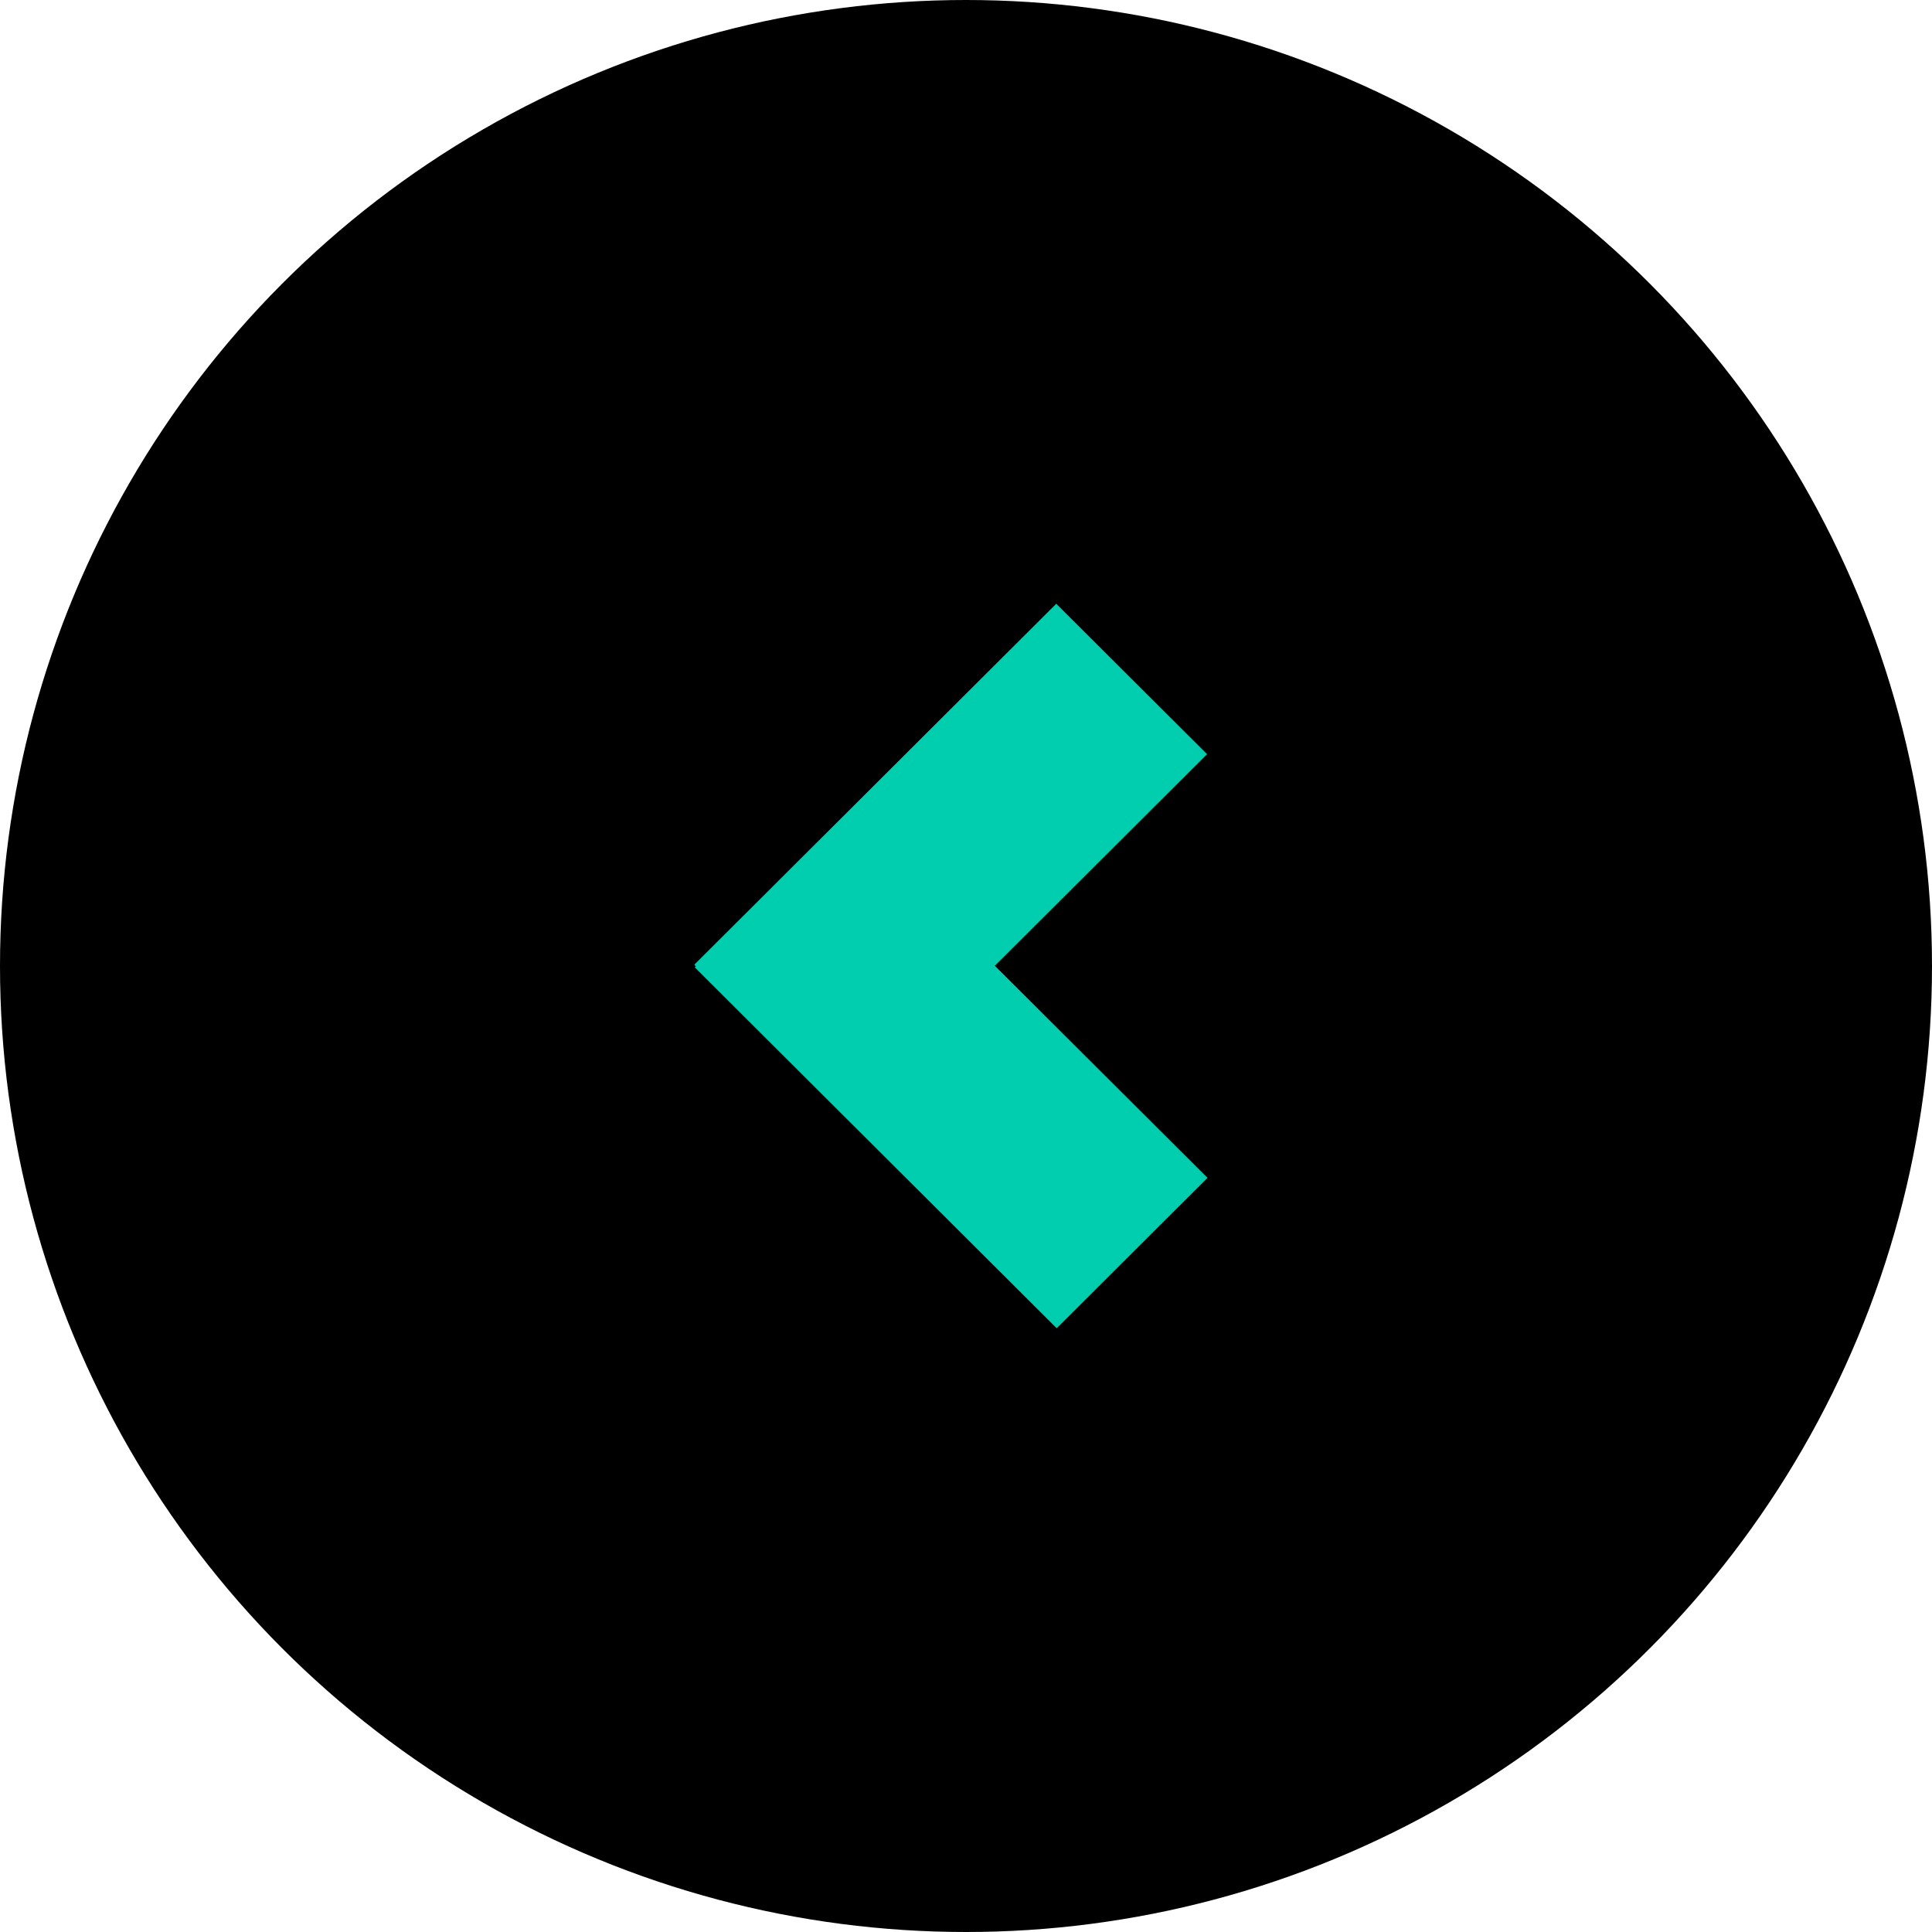
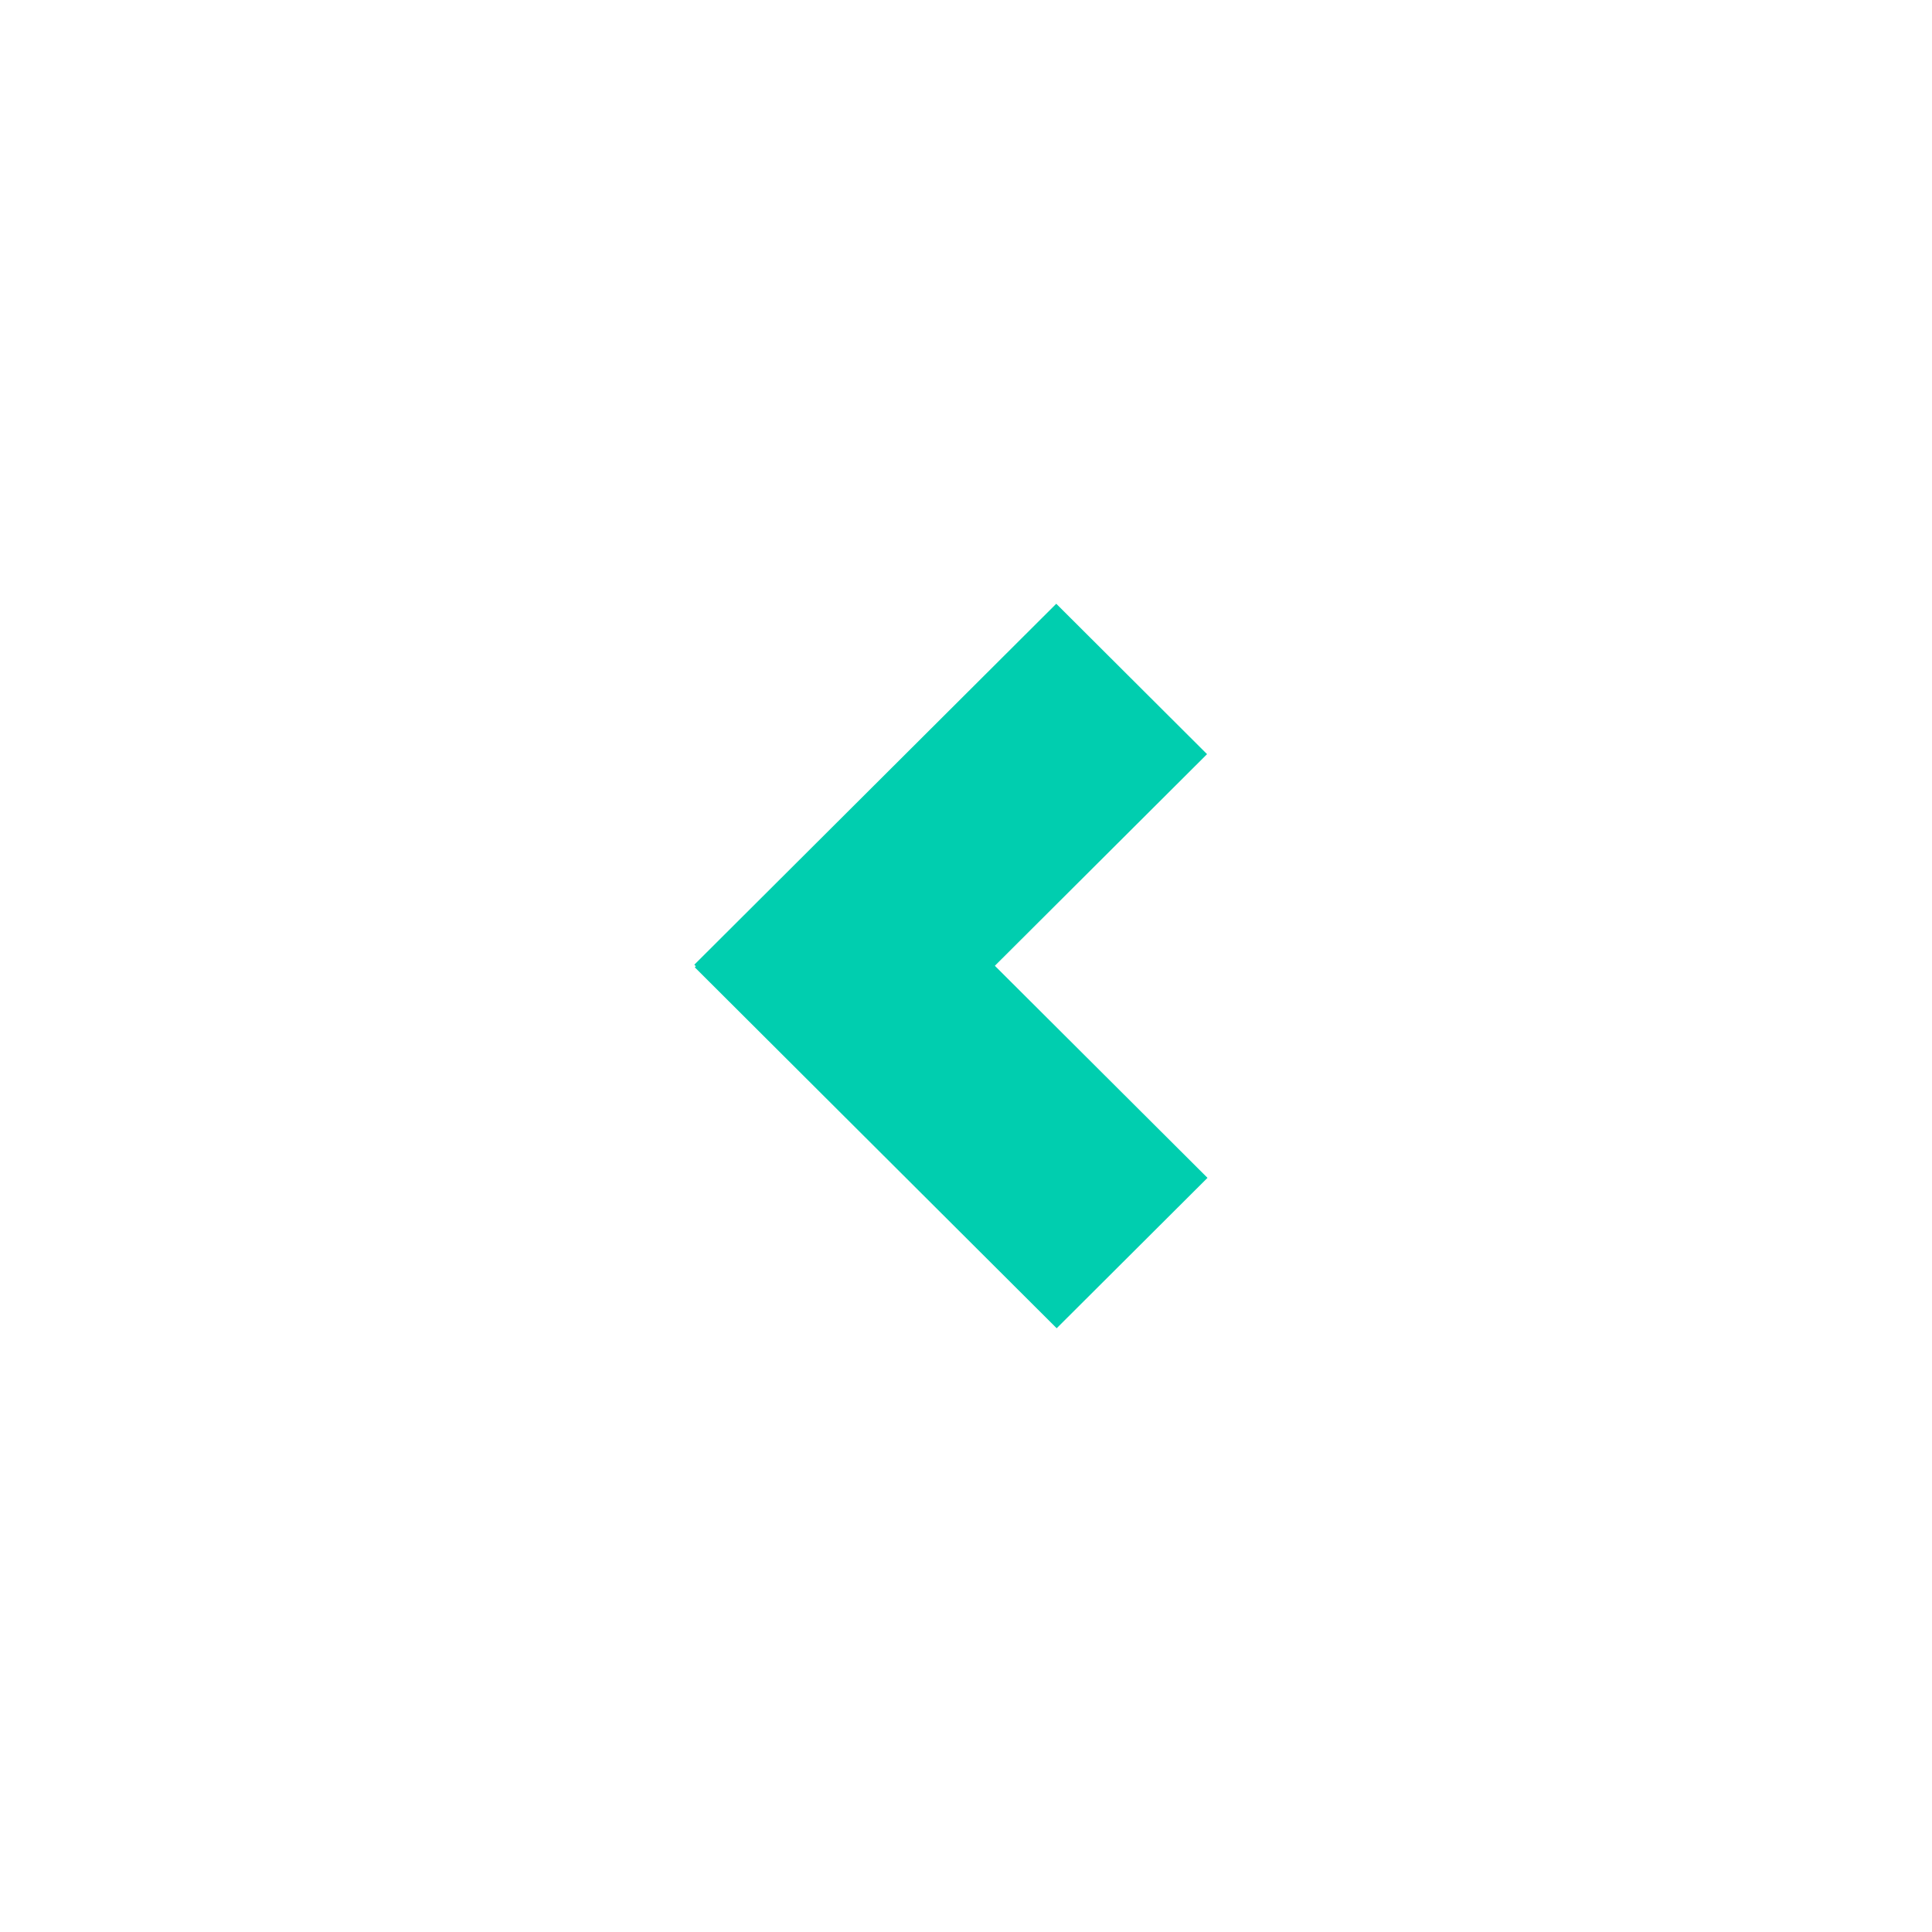
<svg xmlns="http://www.w3.org/2000/svg" width="64" height="64" viewBox="0 0 64 64" fill="none">
-   <circle cx="32" cy="32" r="32" transform="matrix(-1 0 0 1 64 0)" fill="black" />
  <path d="M35.004 44L23.015 32.043L28.01 27.061L40 39.018L35.004 44Z" fill="#00CEAF" />
  <path d="M39.985 24.982L27.996 36.939L23 31.957L34.99 20L39.985 24.982Z" fill="#00CEAF" />
</svg>